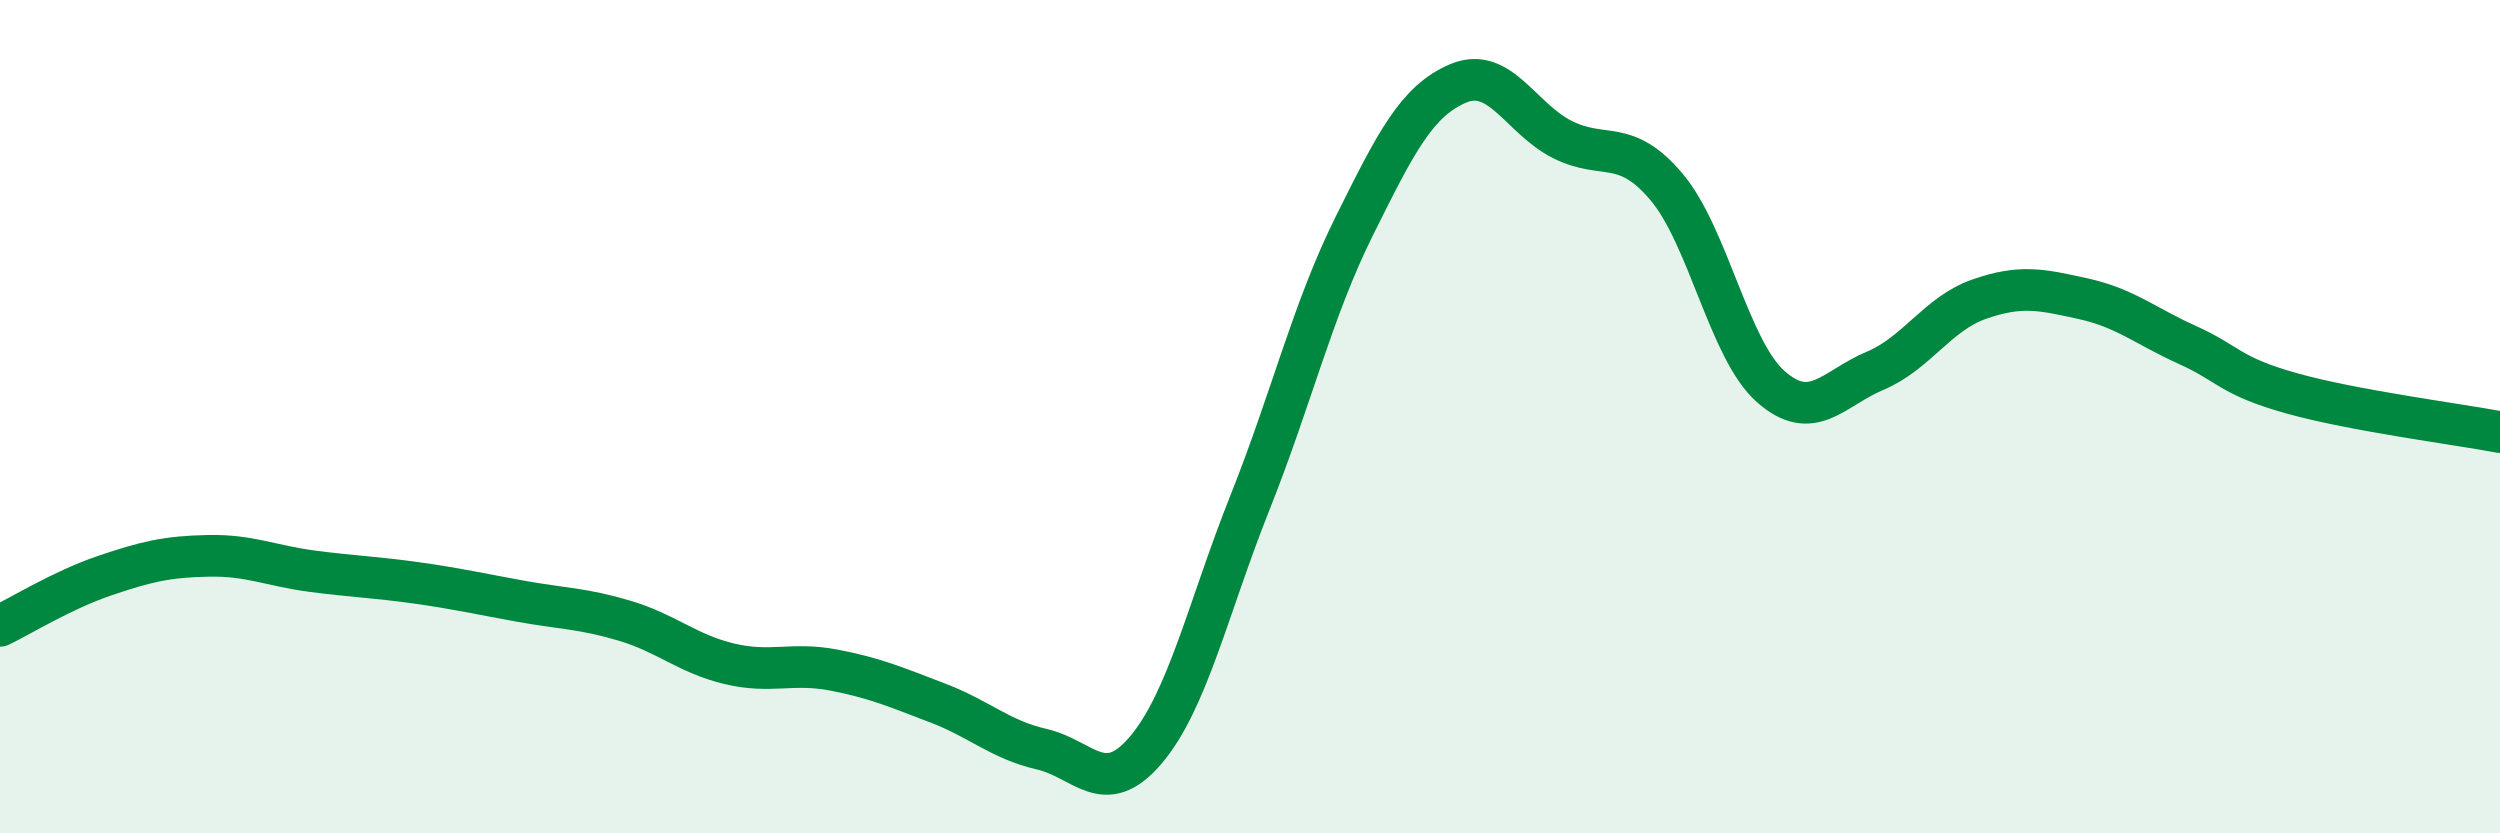
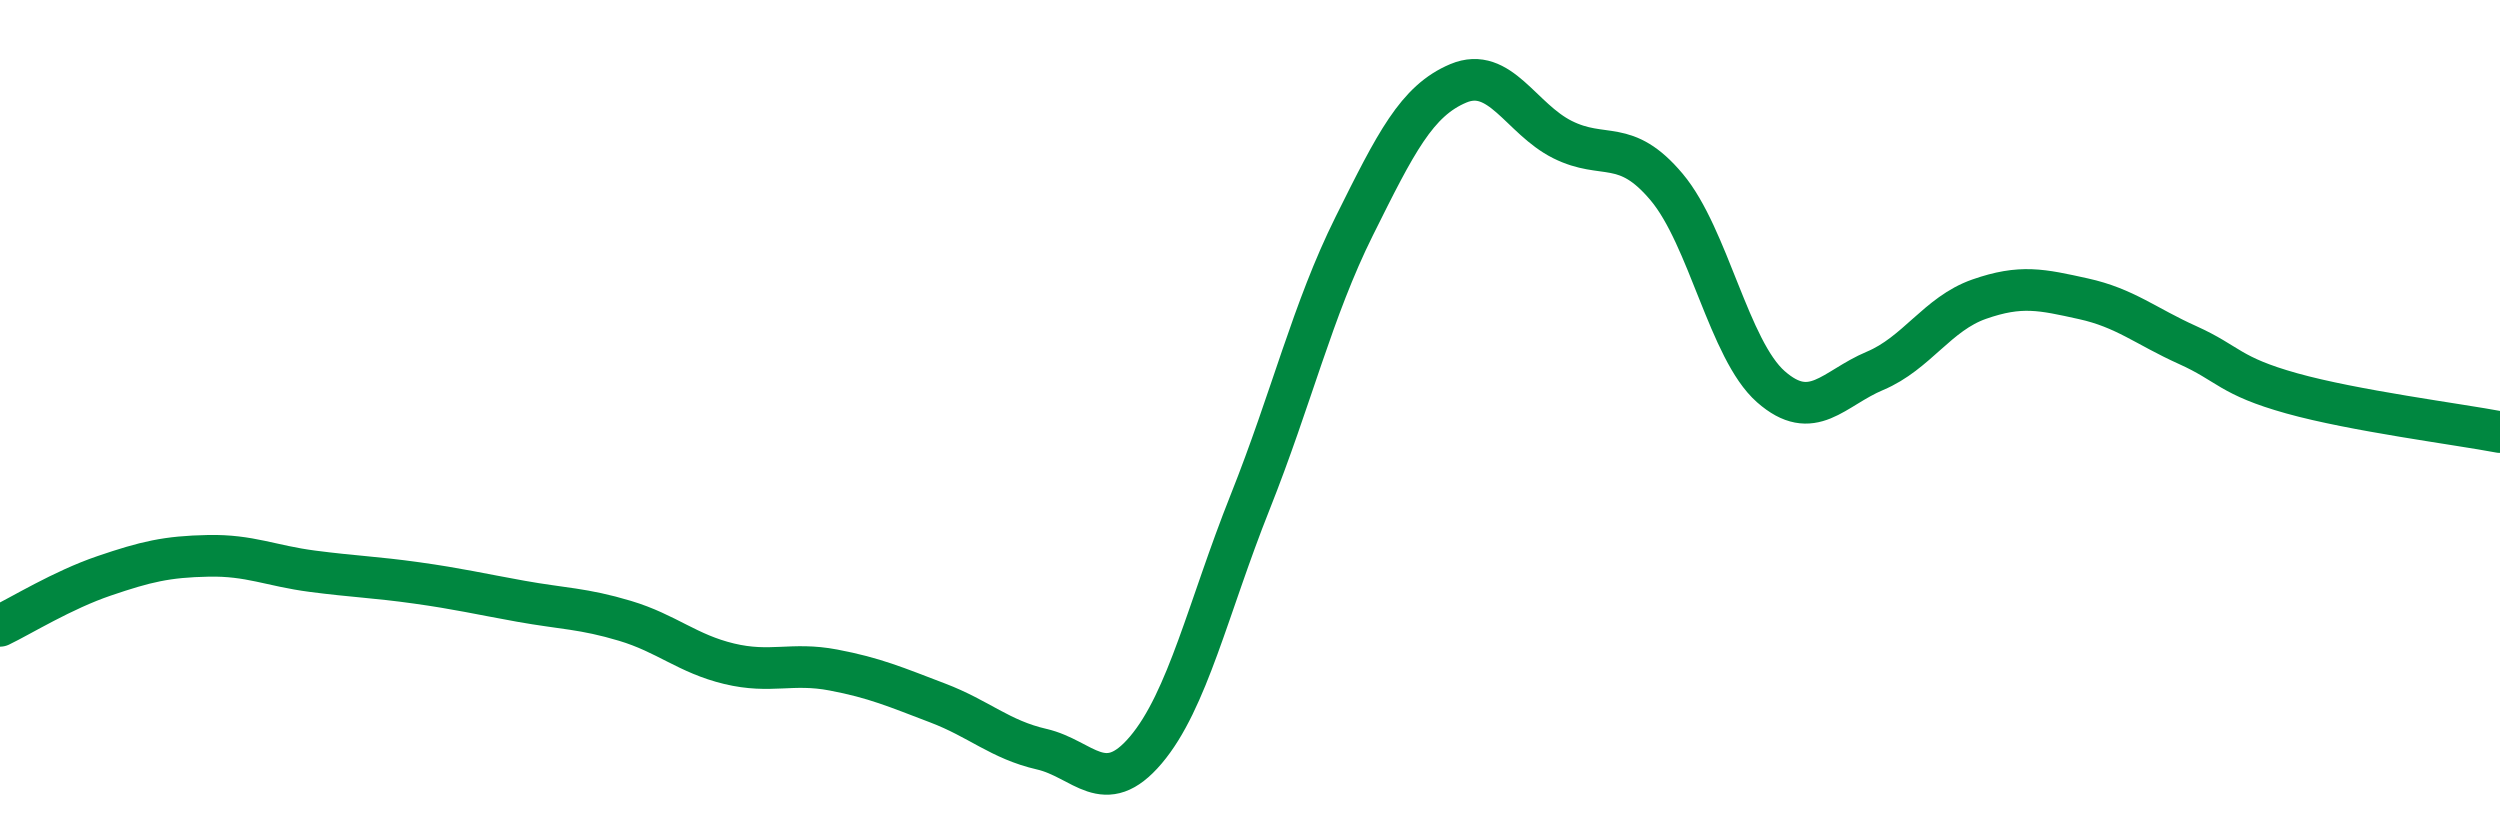
<svg xmlns="http://www.w3.org/2000/svg" width="60" height="20" viewBox="0 0 60 20">
-   <path d="M 0,15.02 C 0.5,14.78 1.5,14.16 2.5,13.82 C 3.5,13.48 4,13.36 5,13.34 C 6,13.32 6.5,13.58 7.5,13.71 C 8.5,13.84 9,13.85 10,13.99 C 11,14.13 11.5,14.25 12.5,14.43 C 13.5,14.61 14,14.6 15,14.9 C 16,15.2 16.5,15.69 17.5,15.93 C 18.5,16.17 19,15.89 20,16.08 C 21,16.27 21.5,16.49 22.5,16.87 C 23.5,17.25 24,17.75 25,17.98 C 26,18.21 26.5,19.18 27.5,18 C 28.5,16.82 29,14.57 30,12.06 C 31,9.55 31.5,7.44 32.5,5.43 C 33.5,3.42 34,2.42 35,2 C 36,1.58 36.5,2.85 37.5,3.35 C 38.5,3.85 39,3.3 40,4.49 C 41,5.68 41.5,8.4 42.5,9.28 C 43.5,10.16 44,9.32 45,8.9 C 46,8.48 46.5,7.53 47.5,7.18 C 48.5,6.83 49,6.95 50,7.17 C 51,7.39 51.5,7.83 52.5,8.28 C 53.5,8.73 53.5,9.02 55,9.44 C 56.5,9.86 59,10.18 60,10.37L60 20L0 20Z" fill="#008740" opacity="0.1" stroke-linecap="round" stroke-linejoin="round" />
  <path d="M 0,15.02 C 0.5,14.78 1.5,14.16 2.5,13.82 C 3.5,13.48 4,13.36 5,13.34 C 6,13.32 6.5,13.58 7.5,13.71 C 8.5,13.84 9,13.85 10,13.99 C 11,14.13 11.5,14.25 12.5,14.43 C 13.5,14.61 14,14.6 15,14.9 C 16,15.2 16.5,15.69 17.5,15.93 C 18.5,16.17 19,15.89 20,16.08 C 21,16.27 21.5,16.49 22.5,16.87 C 23.5,17.25 24,17.75 25,17.98 C 26,18.21 26.5,19.18 27.5,18 C 28.5,16.82 29,14.57 30,12.06 C 31,9.55 31.5,7.44 32.5,5.43 C 33.5,3.42 34,2.42 35,2 C 36,1.58 36.5,2.85 37.5,3.35 C 38.5,3.85 39,3.3 40,4.49 C 41,5.68 41.5,8.4 42.5,9.28 C 43.5,10.16 44,9.32 45,8.9 C 46,8.48 46.5,7.53 47.5,7.18 C 48.5,6.83 49,6.95 50,7.17 C 51,7.39 51.5,7.83 52.5,8.28 C 53.5,8.73 53.5,9.02 55,9.44 C 56.5,9.86 59,10.18 60,10.37" stroke="#008740" stroke-width="1" fill="none" stroke-linecap="round" stroke-linejoin="round" />
</svg>